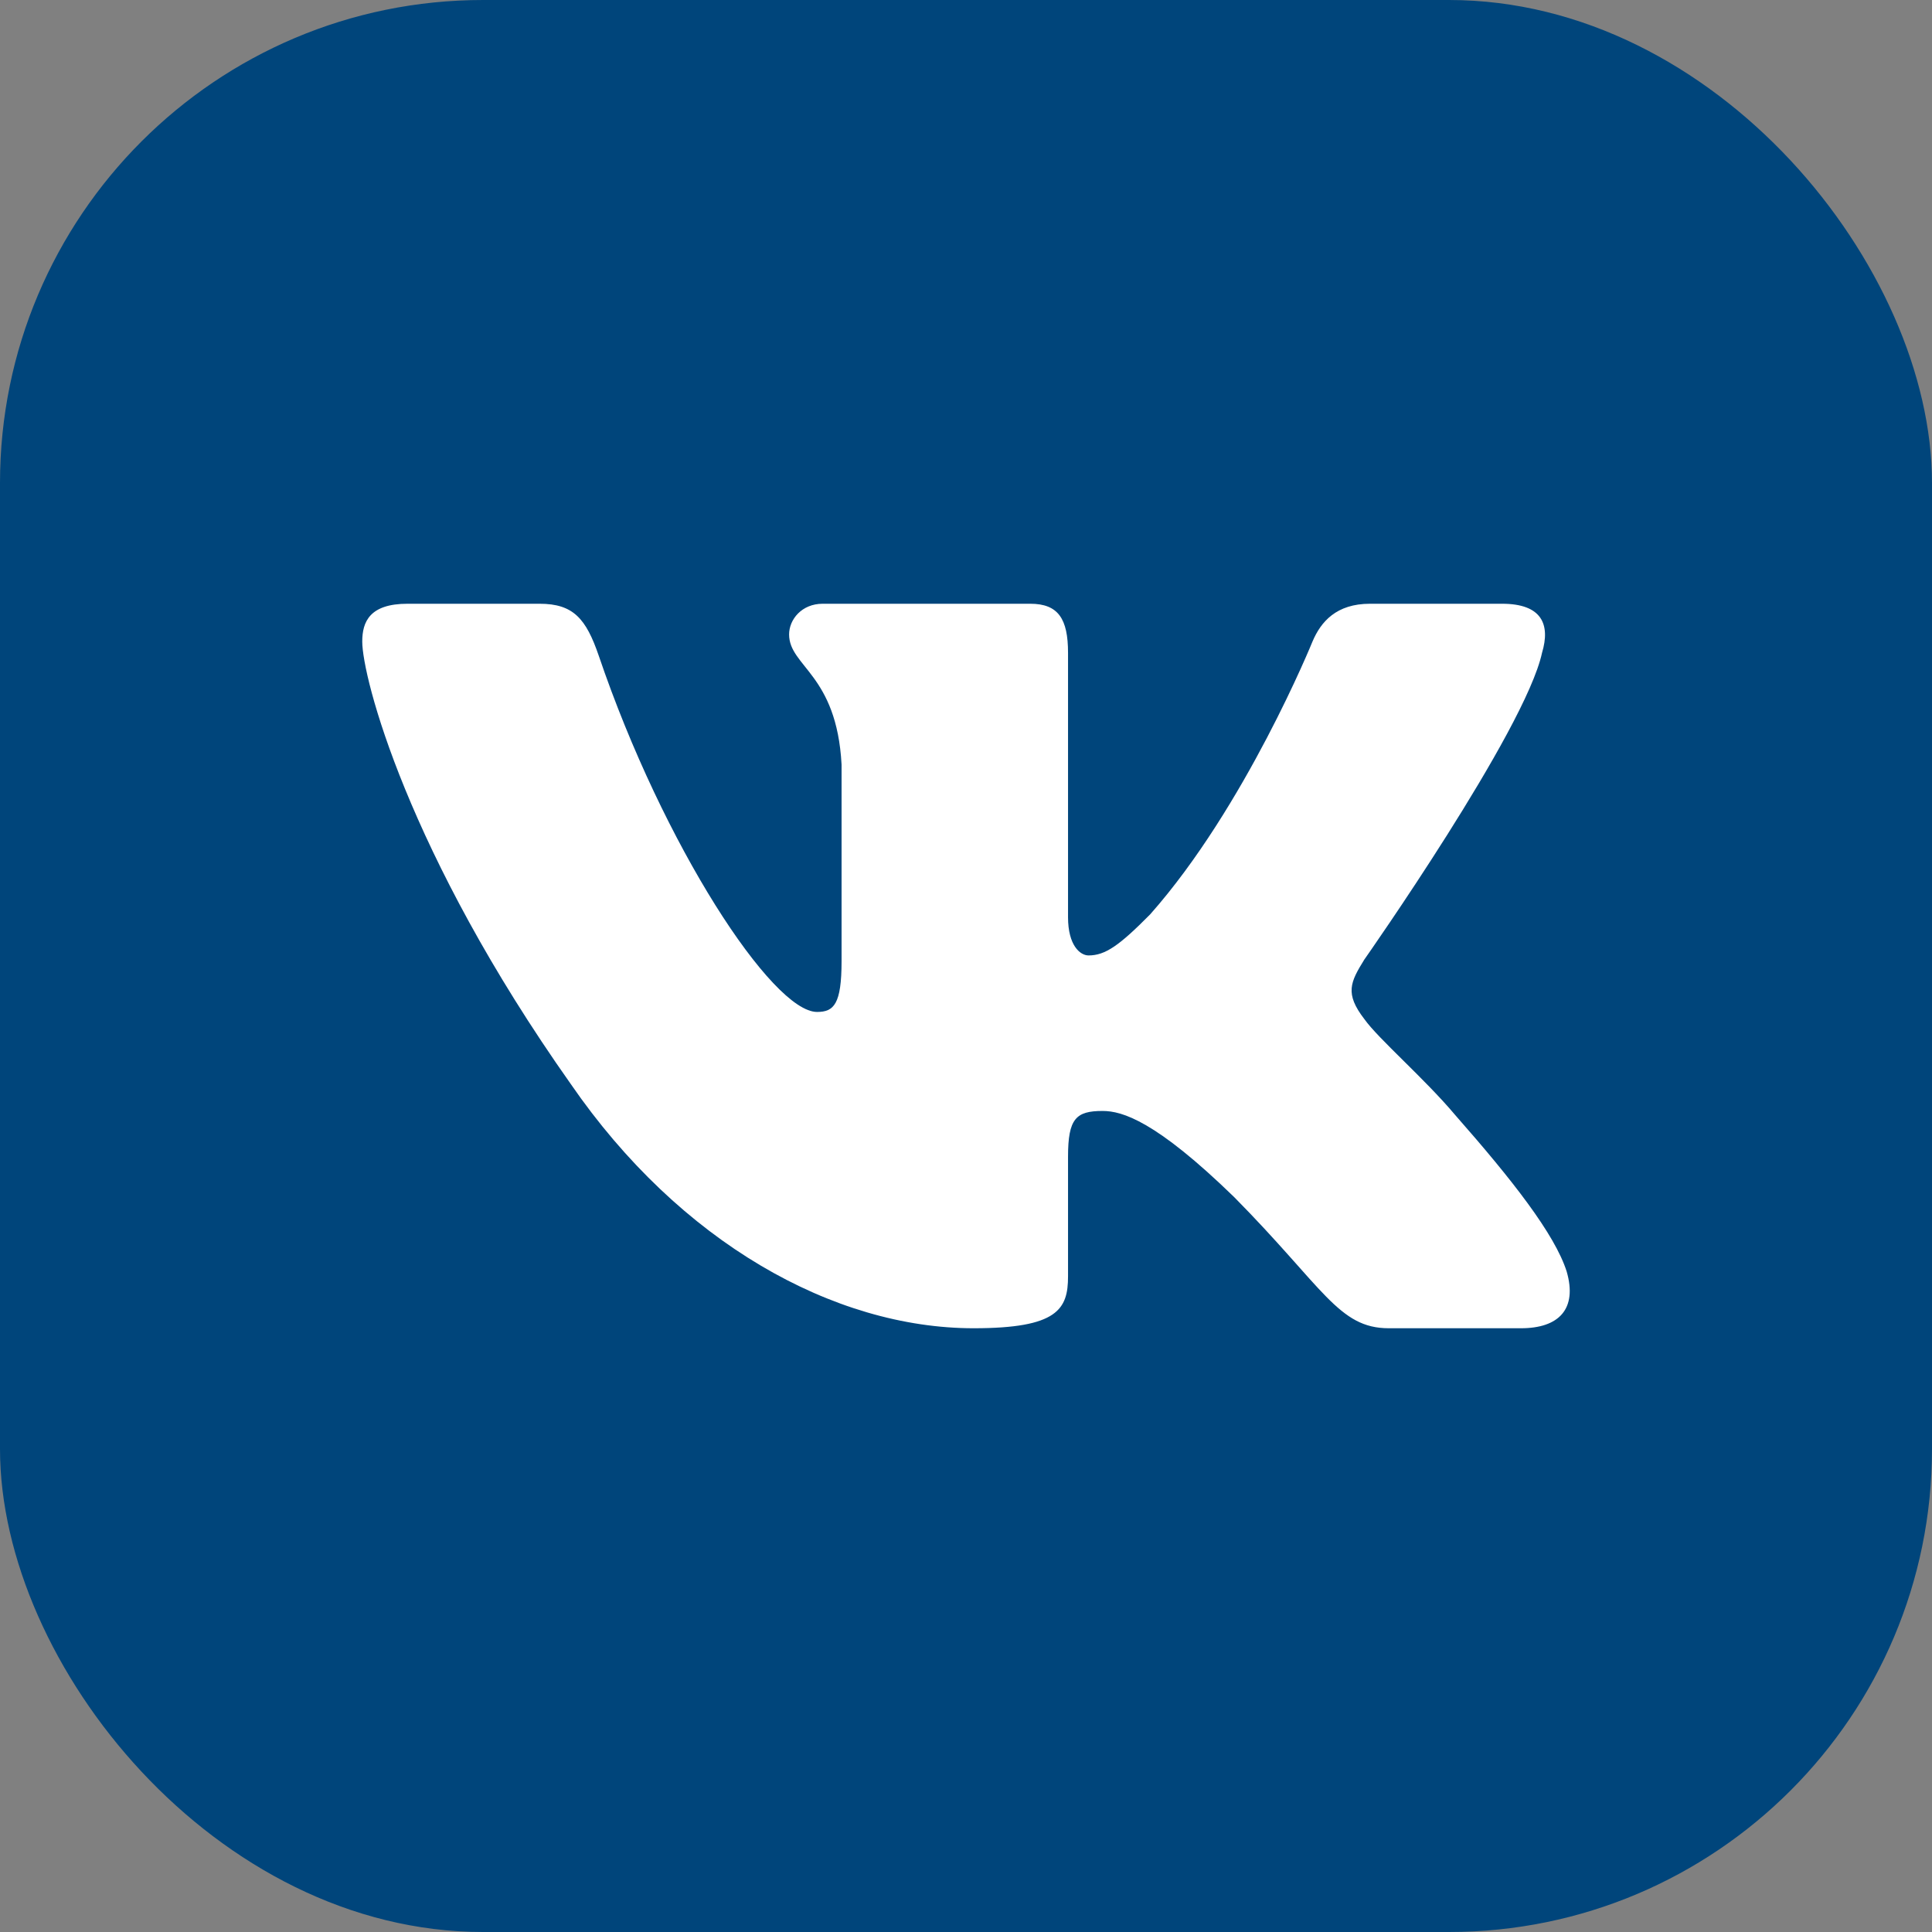
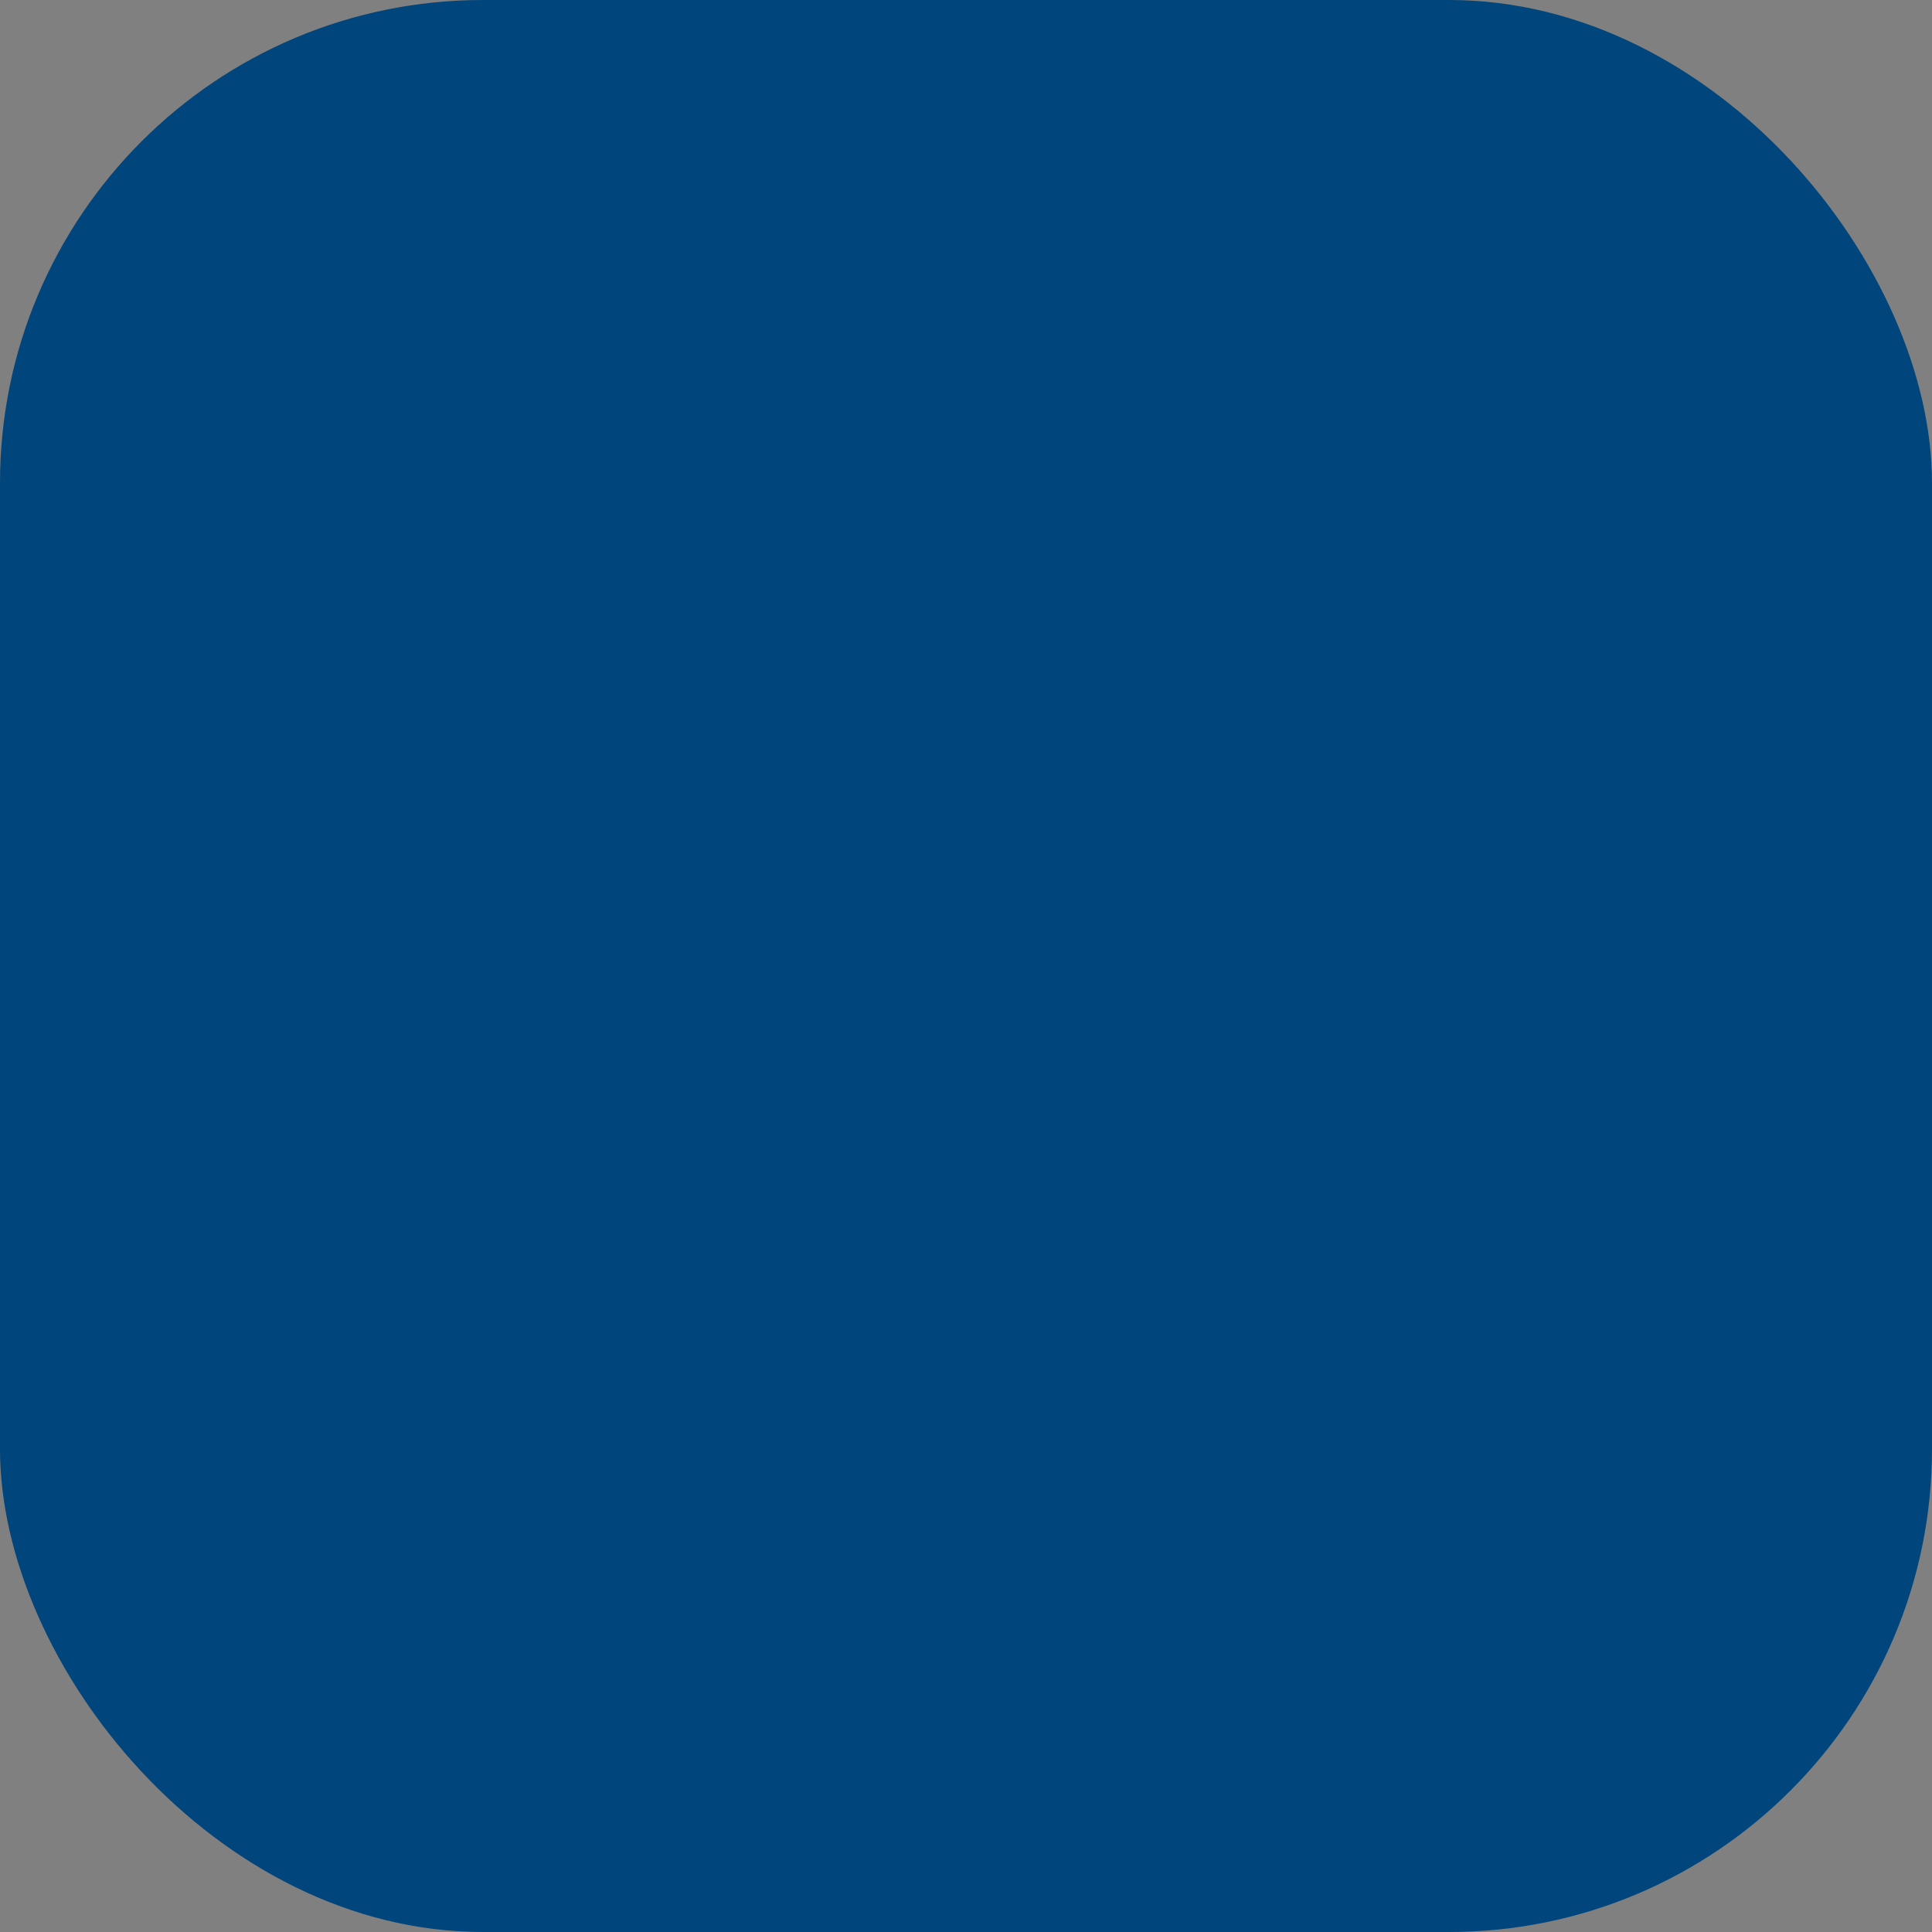
<svg xmlns="http://www.w3.org/2000/svg" width="32" height="32" viewBox="0 0 32 32" fill="none">
  <rect x="0" y="0" width="32" height="32" fill="#808080" stroke="none" />
  <rect width="32" height="32" rx="8" fill="#00457B" />
-   <path fill-rule="evenodd" clip-rule="evenodd" d="M8.938 10H6.75C6.125 10 6 10.297 6 10.626C6 11.211 6.741 14.115 9.454 17.955C11.261 20.578 13.809 22 16.127 22C17.518 22 17.69 21.684 17.69 21.141V19.158C17.69 18.527 17.822 18.401 18.262 18.401C18.587 18.401 19.142 18.564 20.442 19.828C21.925 21.328 22.169 22 23.003 22H25.192C25.817 22 26.13 21.684 25.949 21.06C25.752 20.44 25.044 19.538 24.104 18.47C23.593 17.862 22.829 17.206 22.597 16.878C22.272 16.456 22.365 16.269 22.597 15.894C22.597 15.894 25.263 12.101 25.541 10.812C25.681 10.345 25.541 10 24.879 10H22.691C22.135 10 21.878 10.297 21.739 10.626C21.739 10.626 20.627 13.365 19.05 15.145C18.54 15.66 18.308 15.825 18.03 15.825C17.891 15.825 17.69 15.66 17.69 15.192V10.812C17.69 10.251 17.529 10 17.065 10H13.626C13.279 10 13.07 10.261 13.07 10.508C13.07 11.041 13.858 11.164 13.939 12.663V15.918C13.939 16.632 13.812 16.761 13.533 16.761C12.792 16.761 10.987 14.009 9.917 10.86C9.707 10.248 9.497 10 8.938 10Z" fill="white" />
</svg>